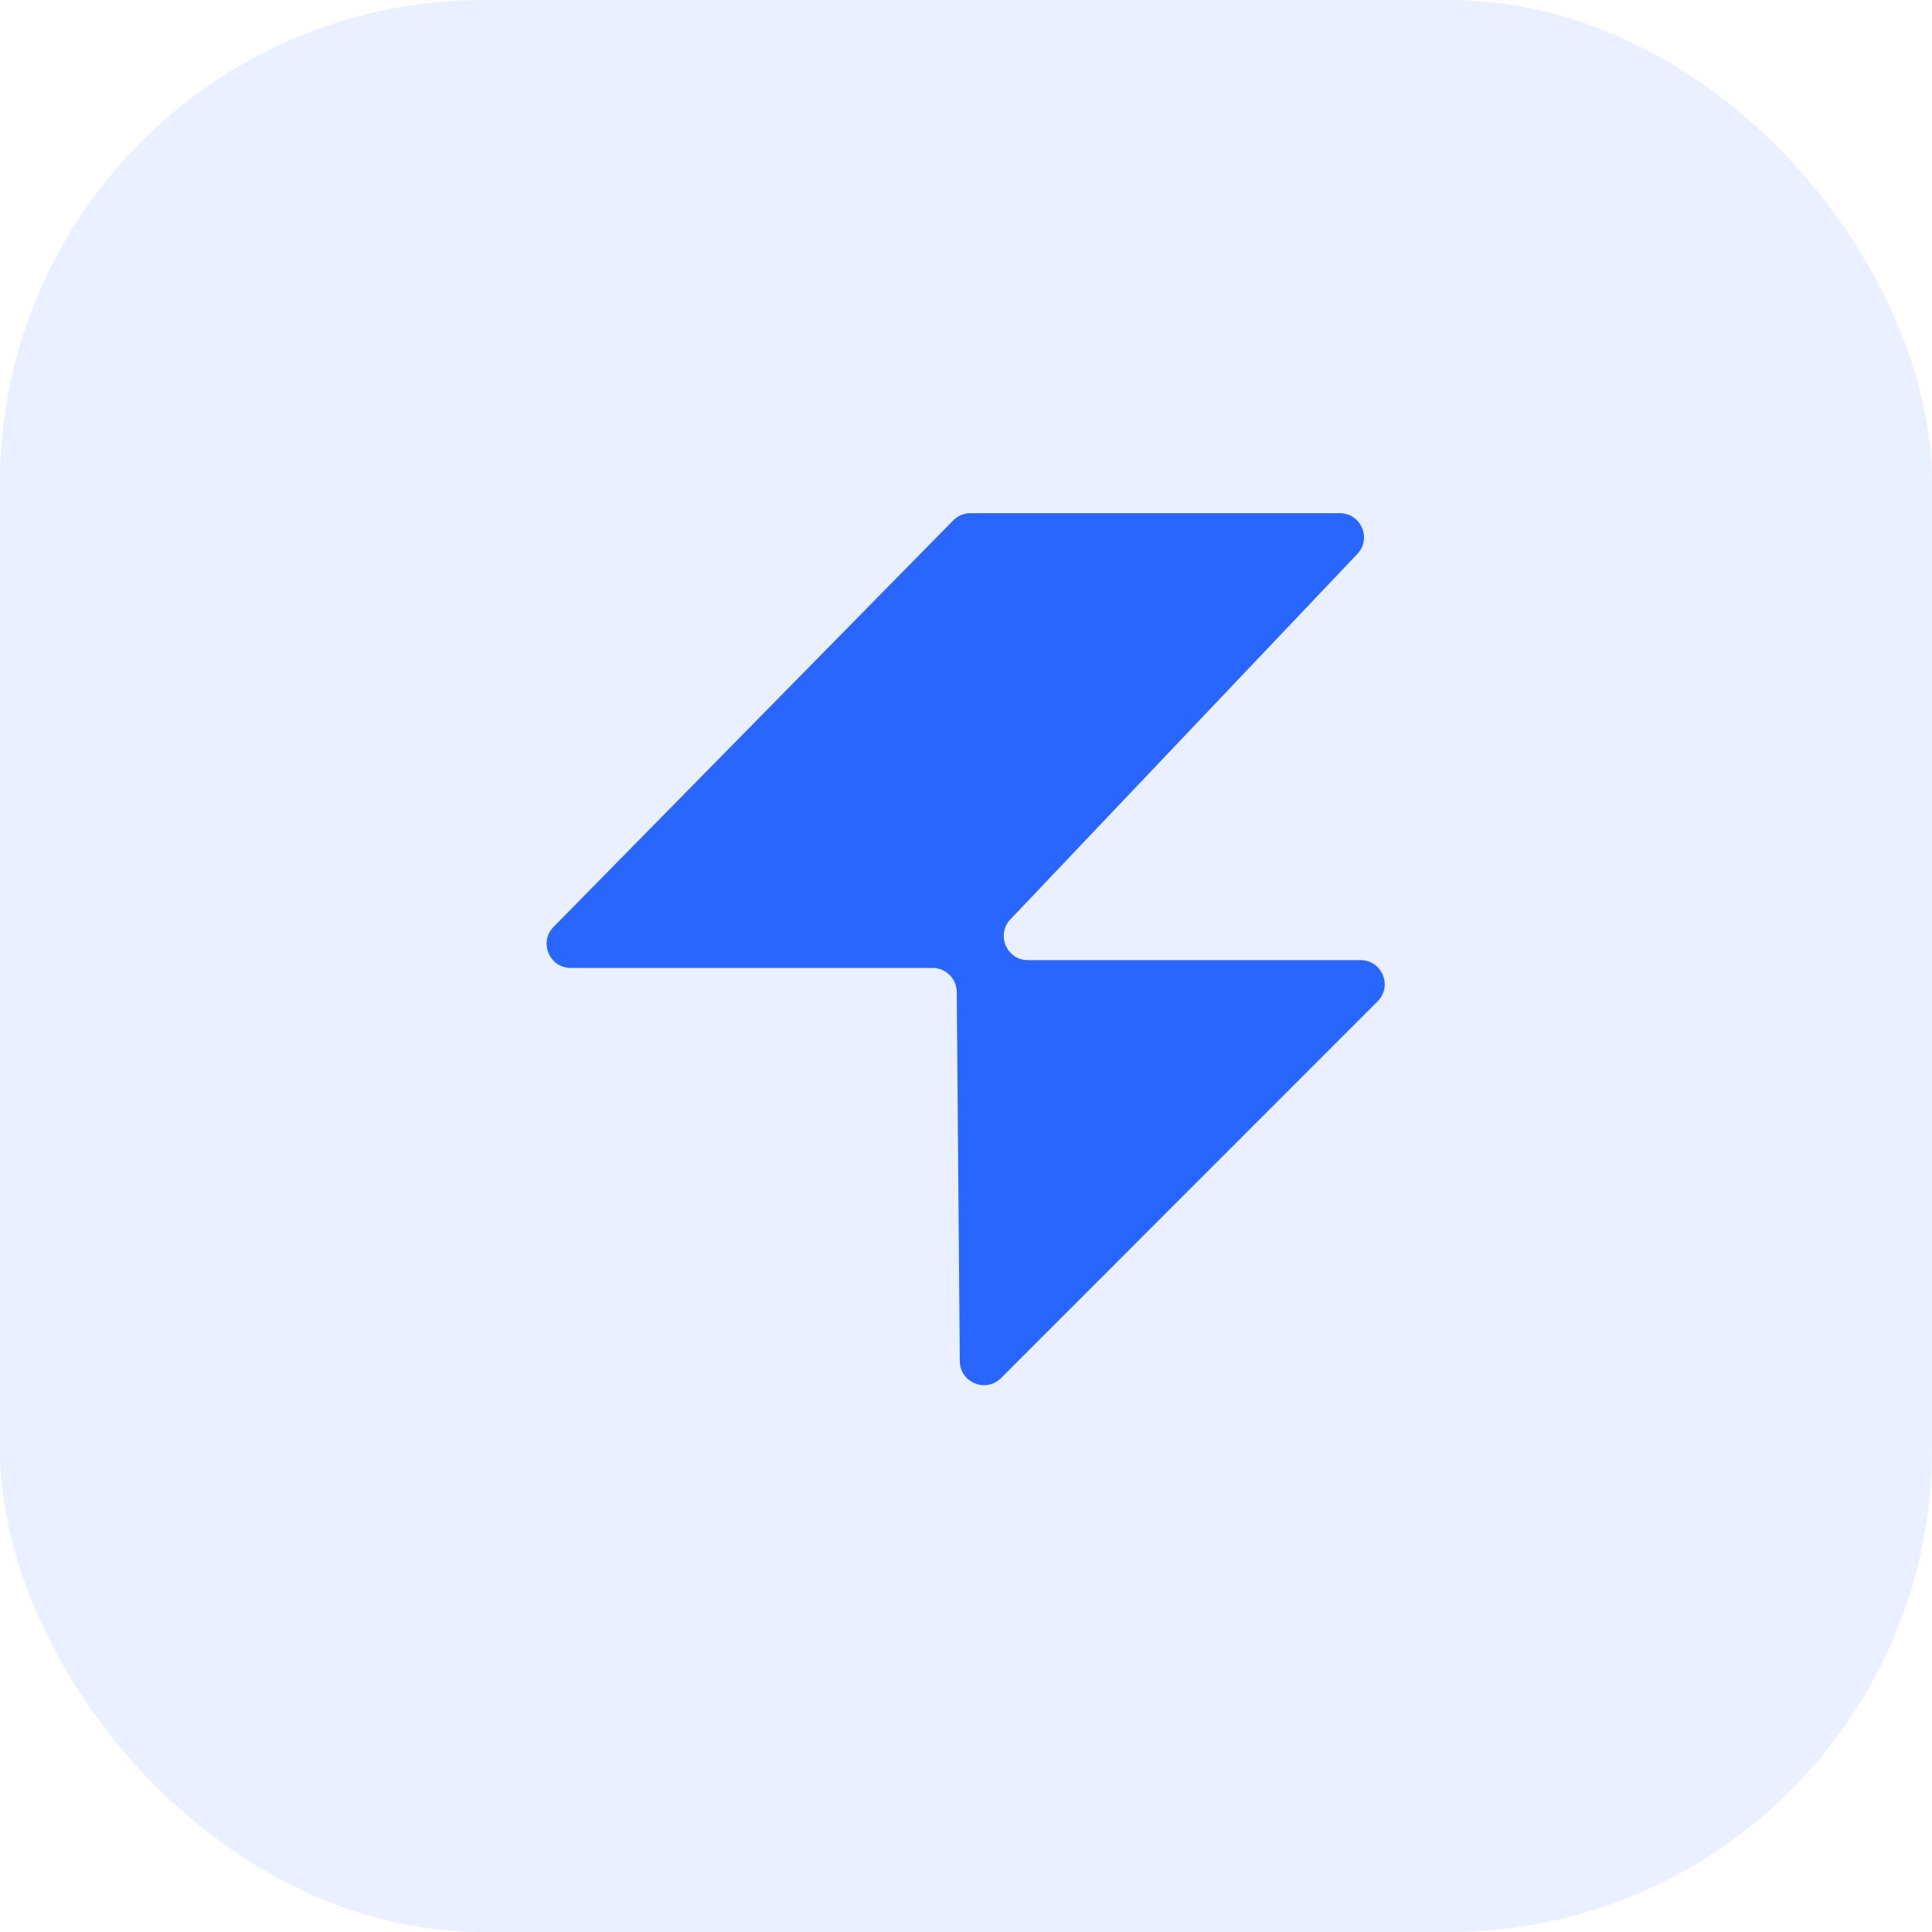
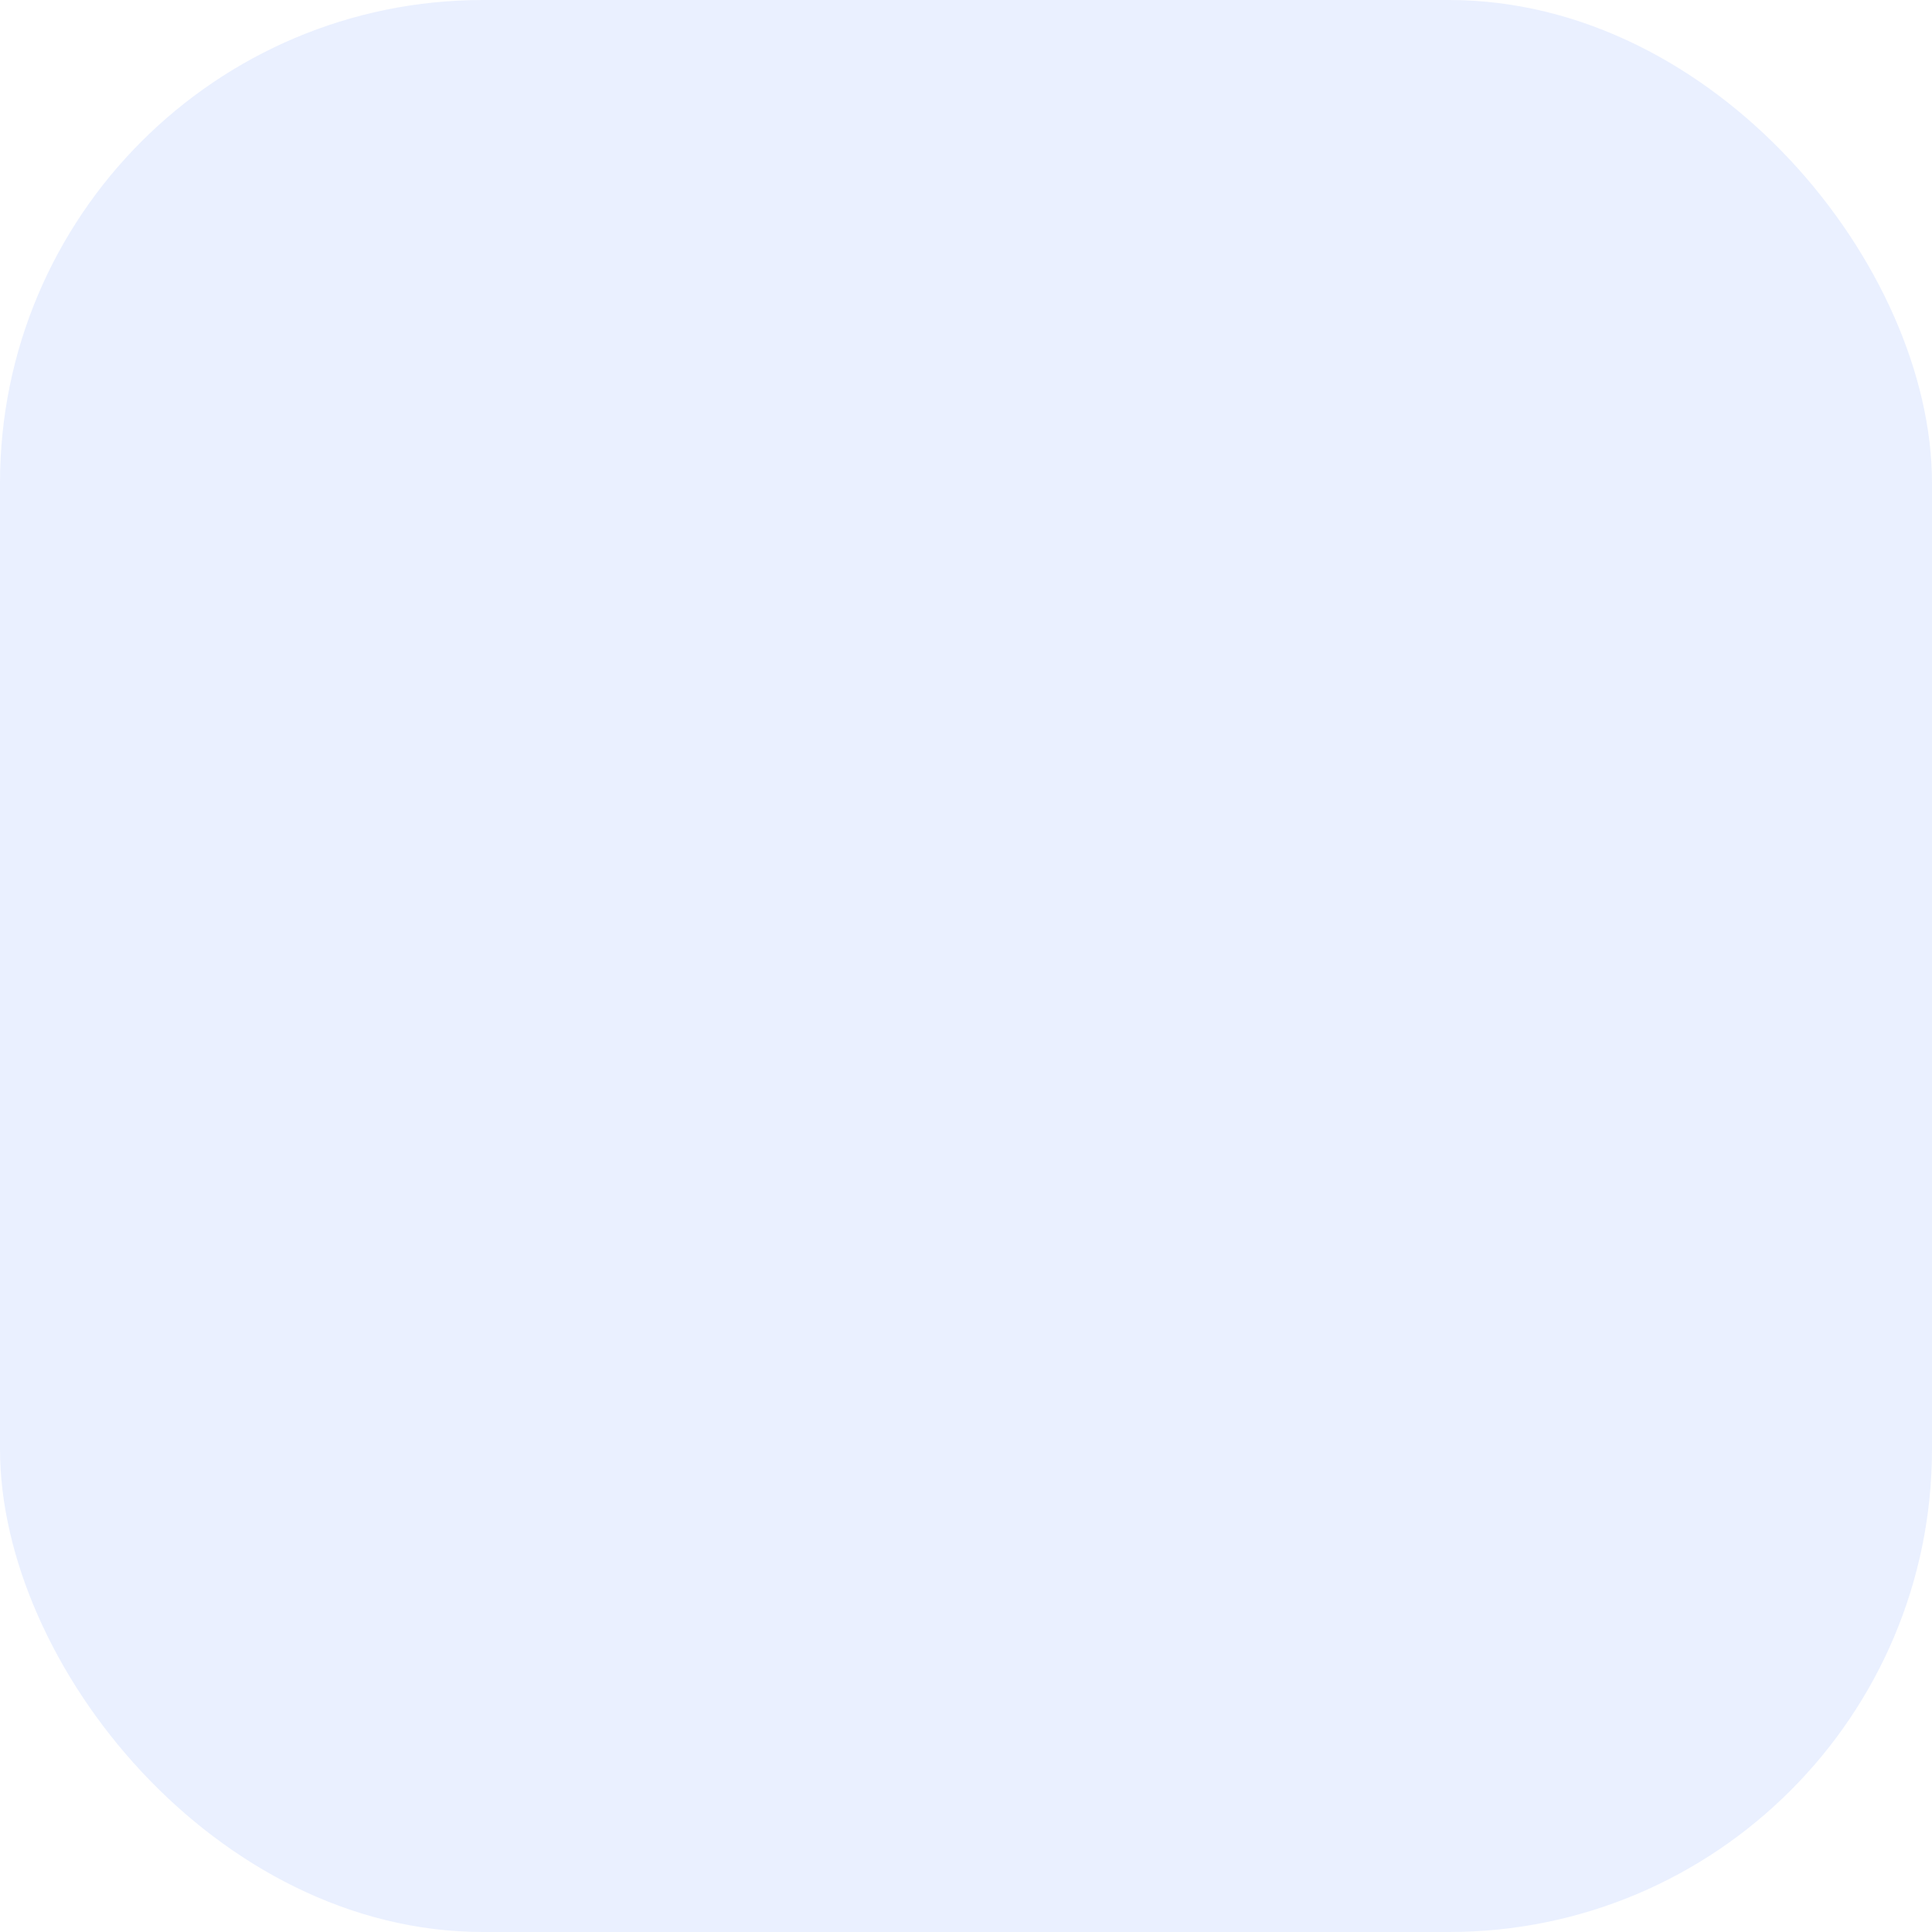
<svg xmlns="http://www.w3.org/2000/svg" width="24" height="24" viewBox="0 0 24 24" fill="none">
  <rect width="24" height="24" rx="6" fill="#2966FF" fill-opacity="0.1" />
-   <path d="M12.552 11.42L16.861 6.882C17.043 6.69 16.907 6.375 16.644 6.375H12.055C11.975 6.375 11.898 6.407 11.841 6.465L6.877 11.514C6.69 11.704 6.825 12.024 7.091 12.024H11.585C11.749 12.024 11.883 12.157 11.885 12.322L11.923 16.909C11.926 17.175 12.247 17.307 12.435 17.119L17.113 12.439C17.302 12.25 17.168 11.927 16.901 11.927H12.769C12.506 11.927 12.37 11.611 12.552 11.42Z" fill="#2966FF" />
</svg>